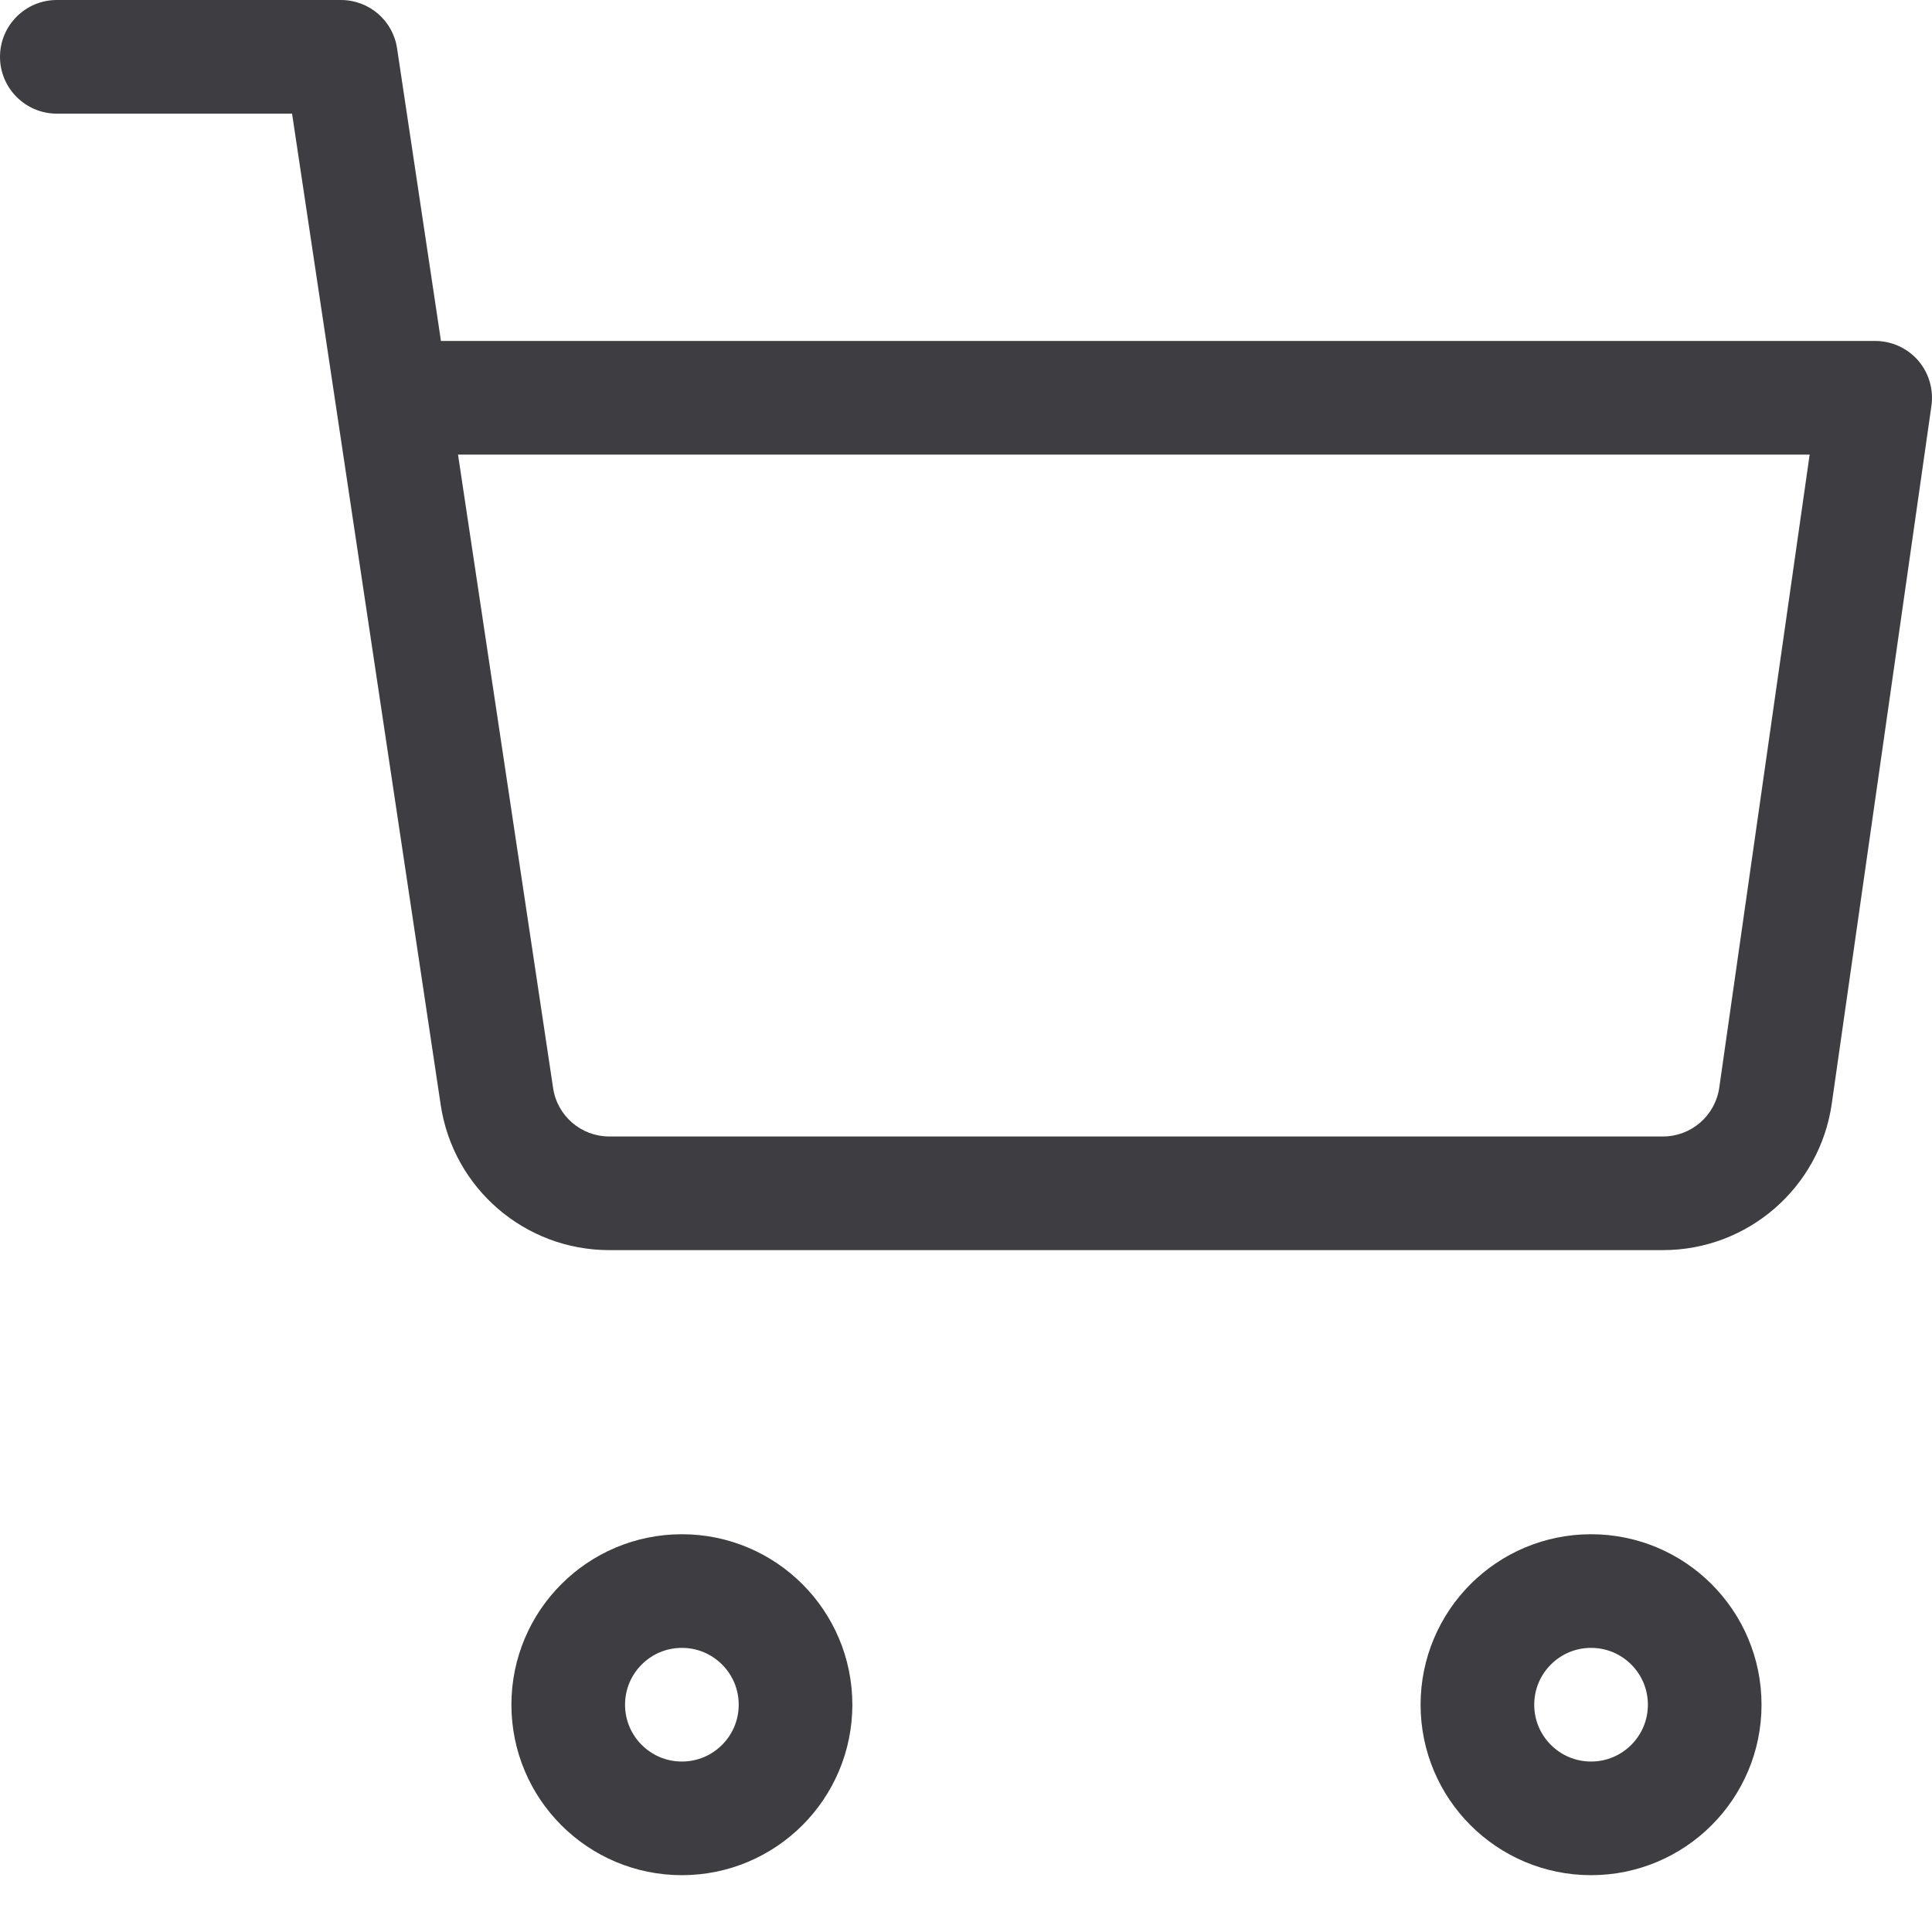
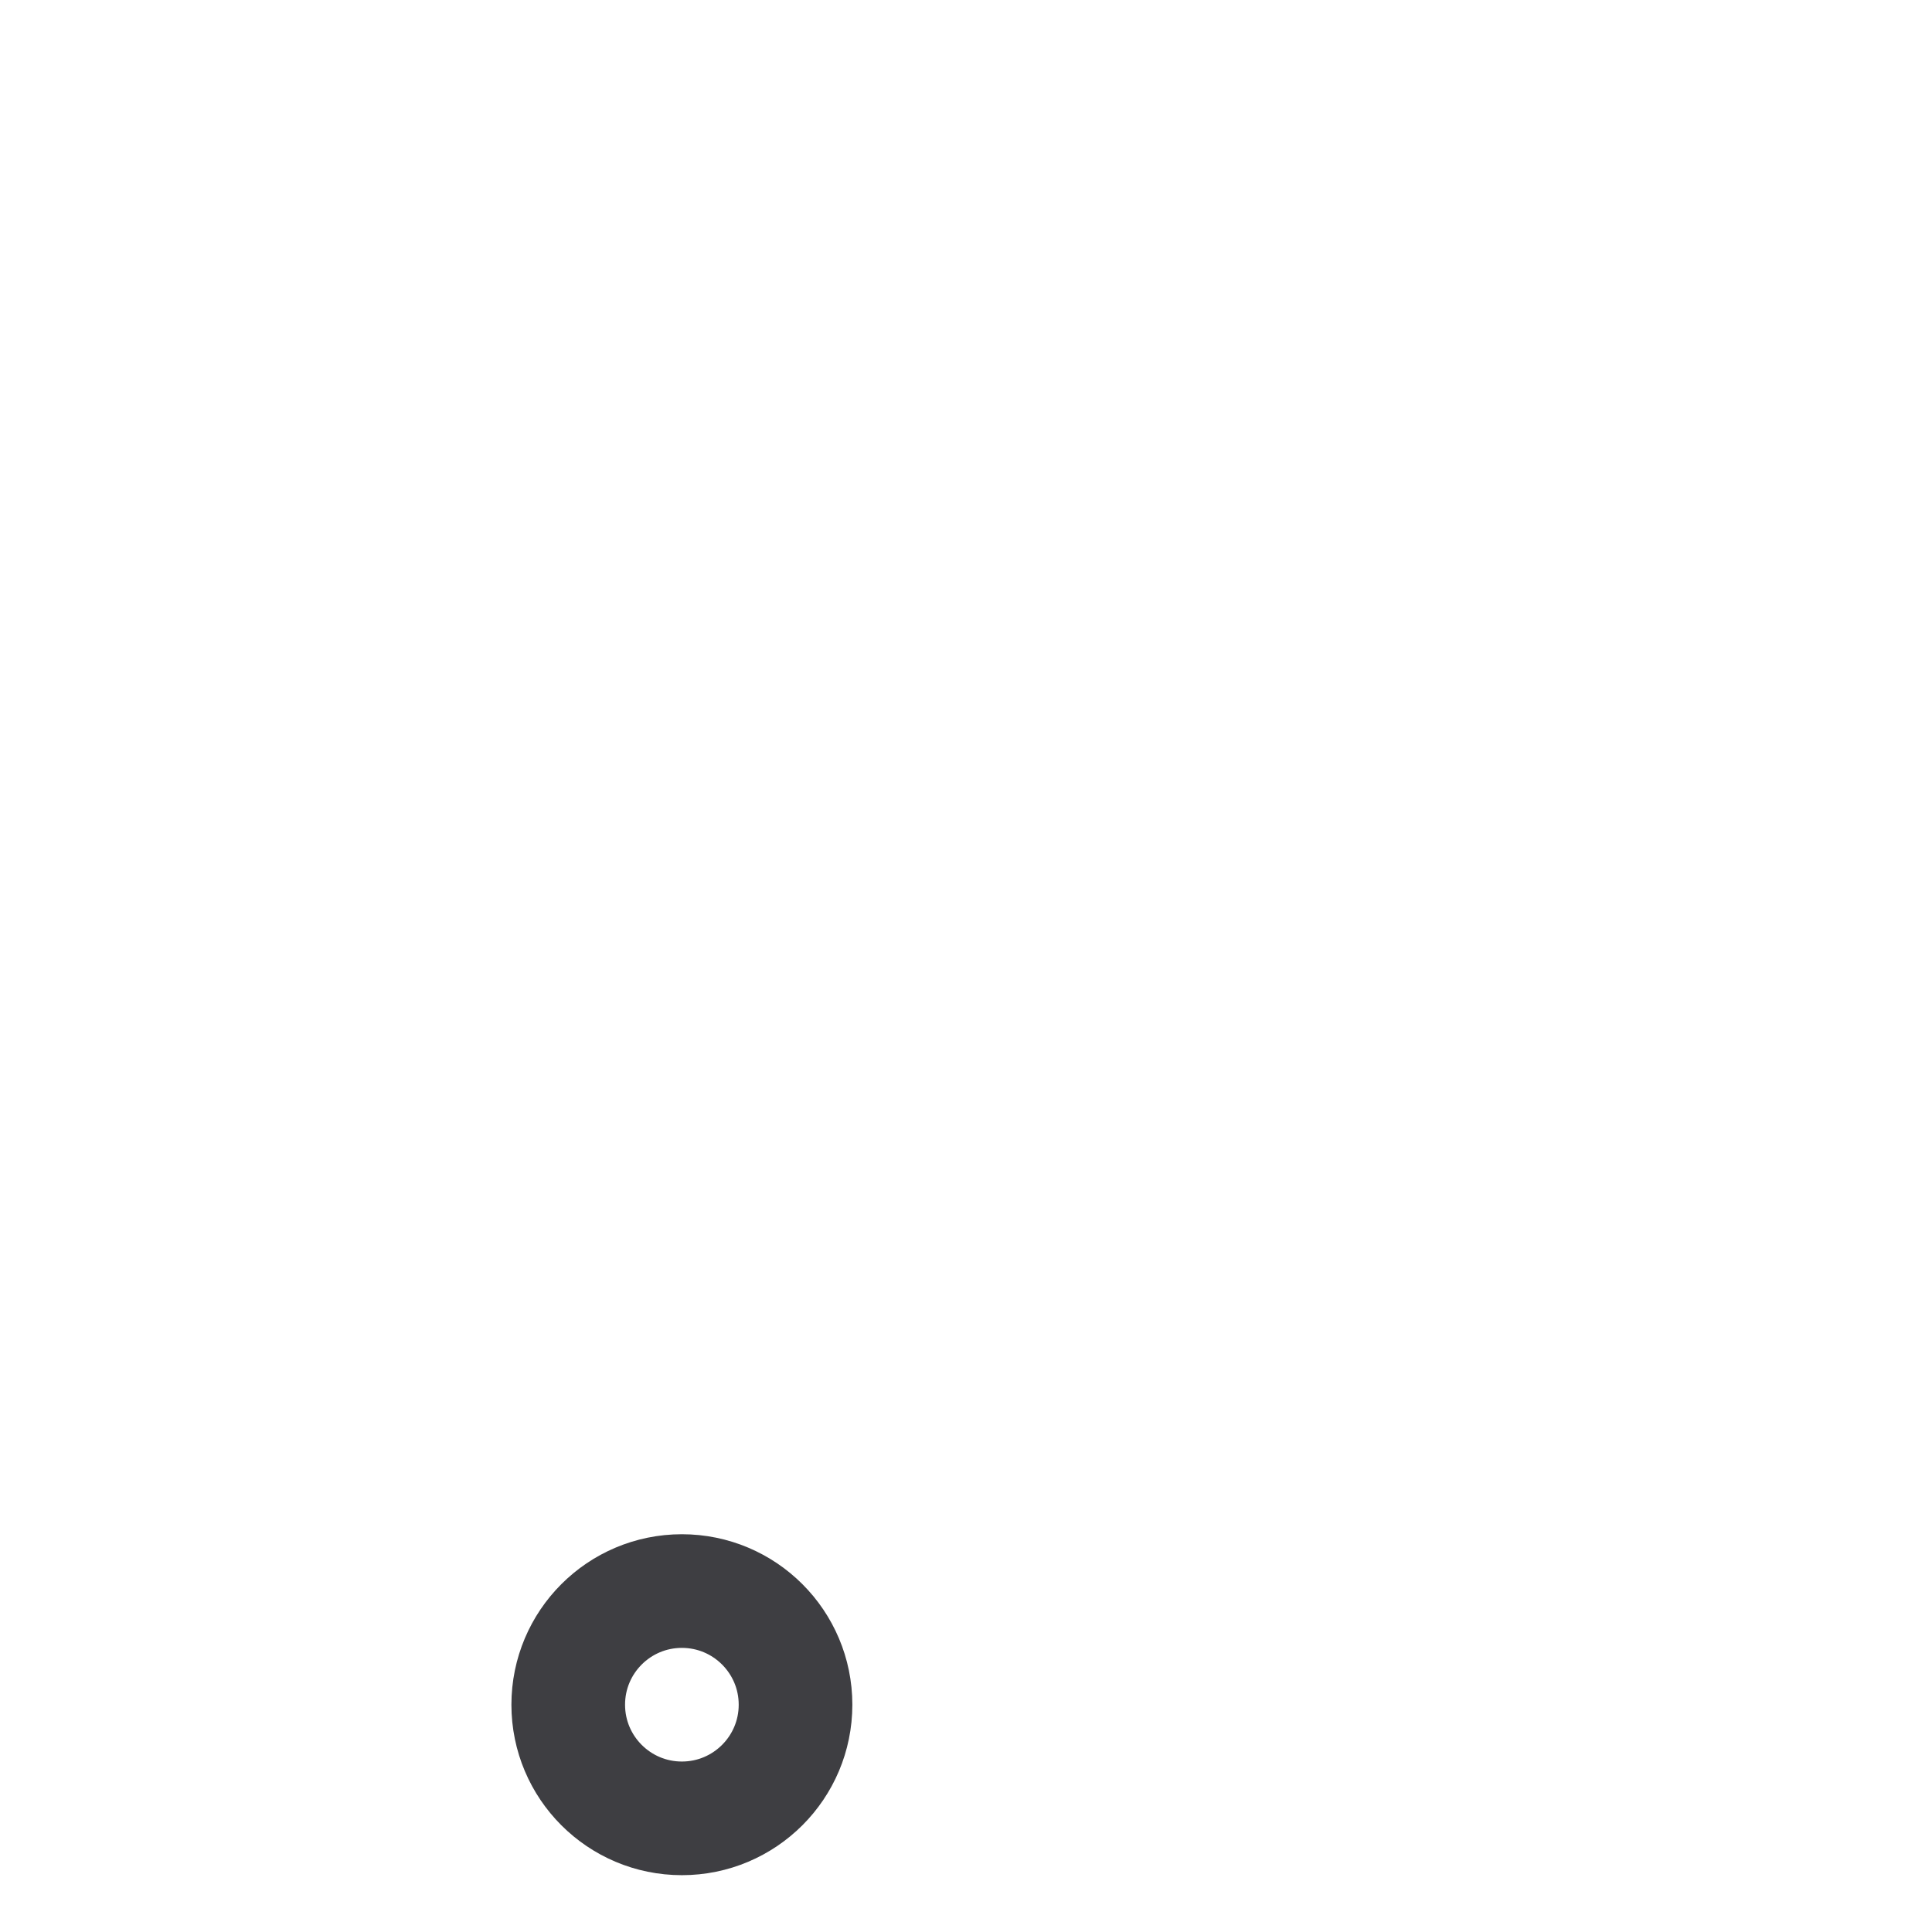
<svg xmlns="http://www.w3.org/2000/svg" width="17" height="17" viewBox="0 0 17 17" fill="none">
  <circle cx="6" cy="15" r="1" stroke="#3E3E42" />
-   <circle cx="14" cy="15" r="1" stroke="#3E3E42" />
-   <path d="M0.5 0C0.224 0 0 0.224 0 0.5C0 0.776 0.224 1 0.5 1V0ZM3 0.5L3.494 0.426C3.458 0.181 3.248 0 3 0V0.5ZM16.5 3.5L16.995 3.571C17.015 3.427 16.973 3.282 16.878 3.172C16.783 3.063 16.645 3 16.5 3V3.5ZM15.623 9.641L16.118 9.712L15.623 9.641ZM0.5 1H3V0H0.5V1ZM5.361 11H14.633V10H5.361V11ZM16.118 9.712L16.995 3.571L16.005 3.429L15.128 9.571L16.118 9.712ZM2.506 0.574L2.956 3.574L3.944 3.426L3.494 0.426L2.506 0.574ZM2.956 3.574L3.878 9.723L4.867 9.574L3.944 3.426L2.956 3.574ZM16.5 3H3.45V4H16.5V3ZM14.633 11C15.379 11 16.012 10.451 16.118 9.712L15.128 9.571C15.092 9.817 14.882 10 14.633 10V11ZM5.361 10C5.114 10 4.903 9.819 4.867 9.574L3.878 9.723C3.988 10.457 4.619 11 5.361 11V10Z" fill="#3E3E42" />
</svg>